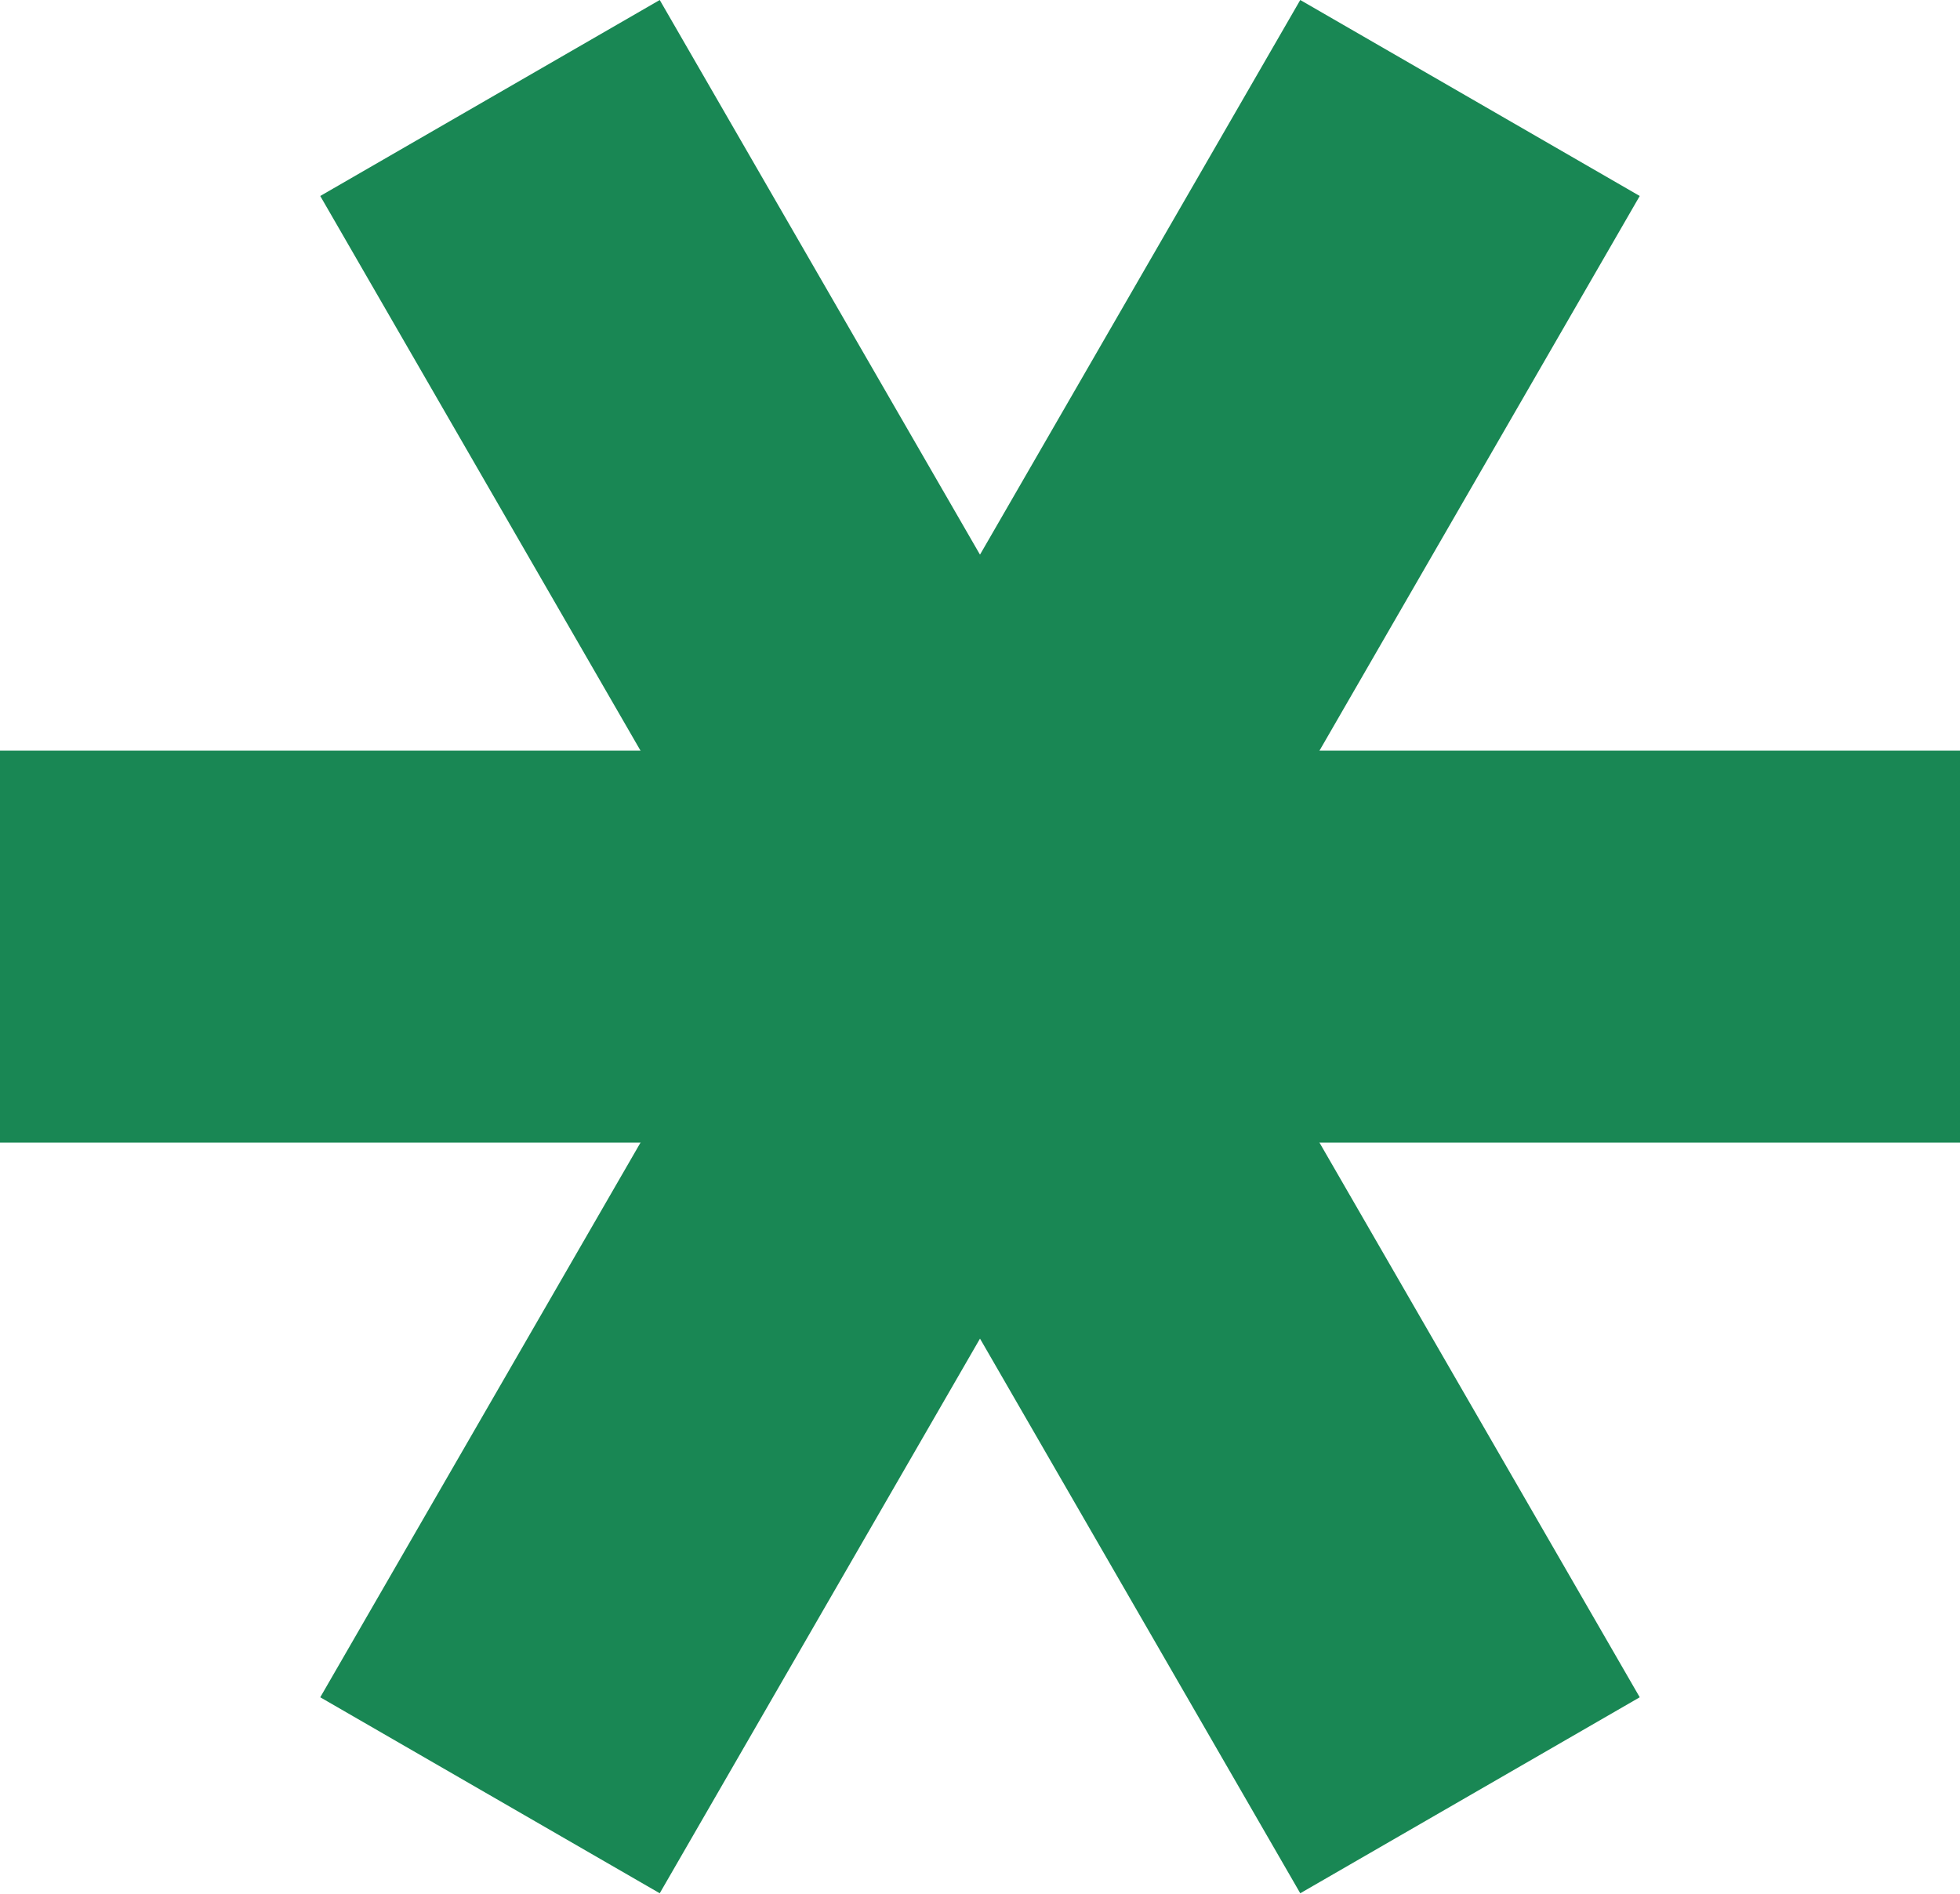
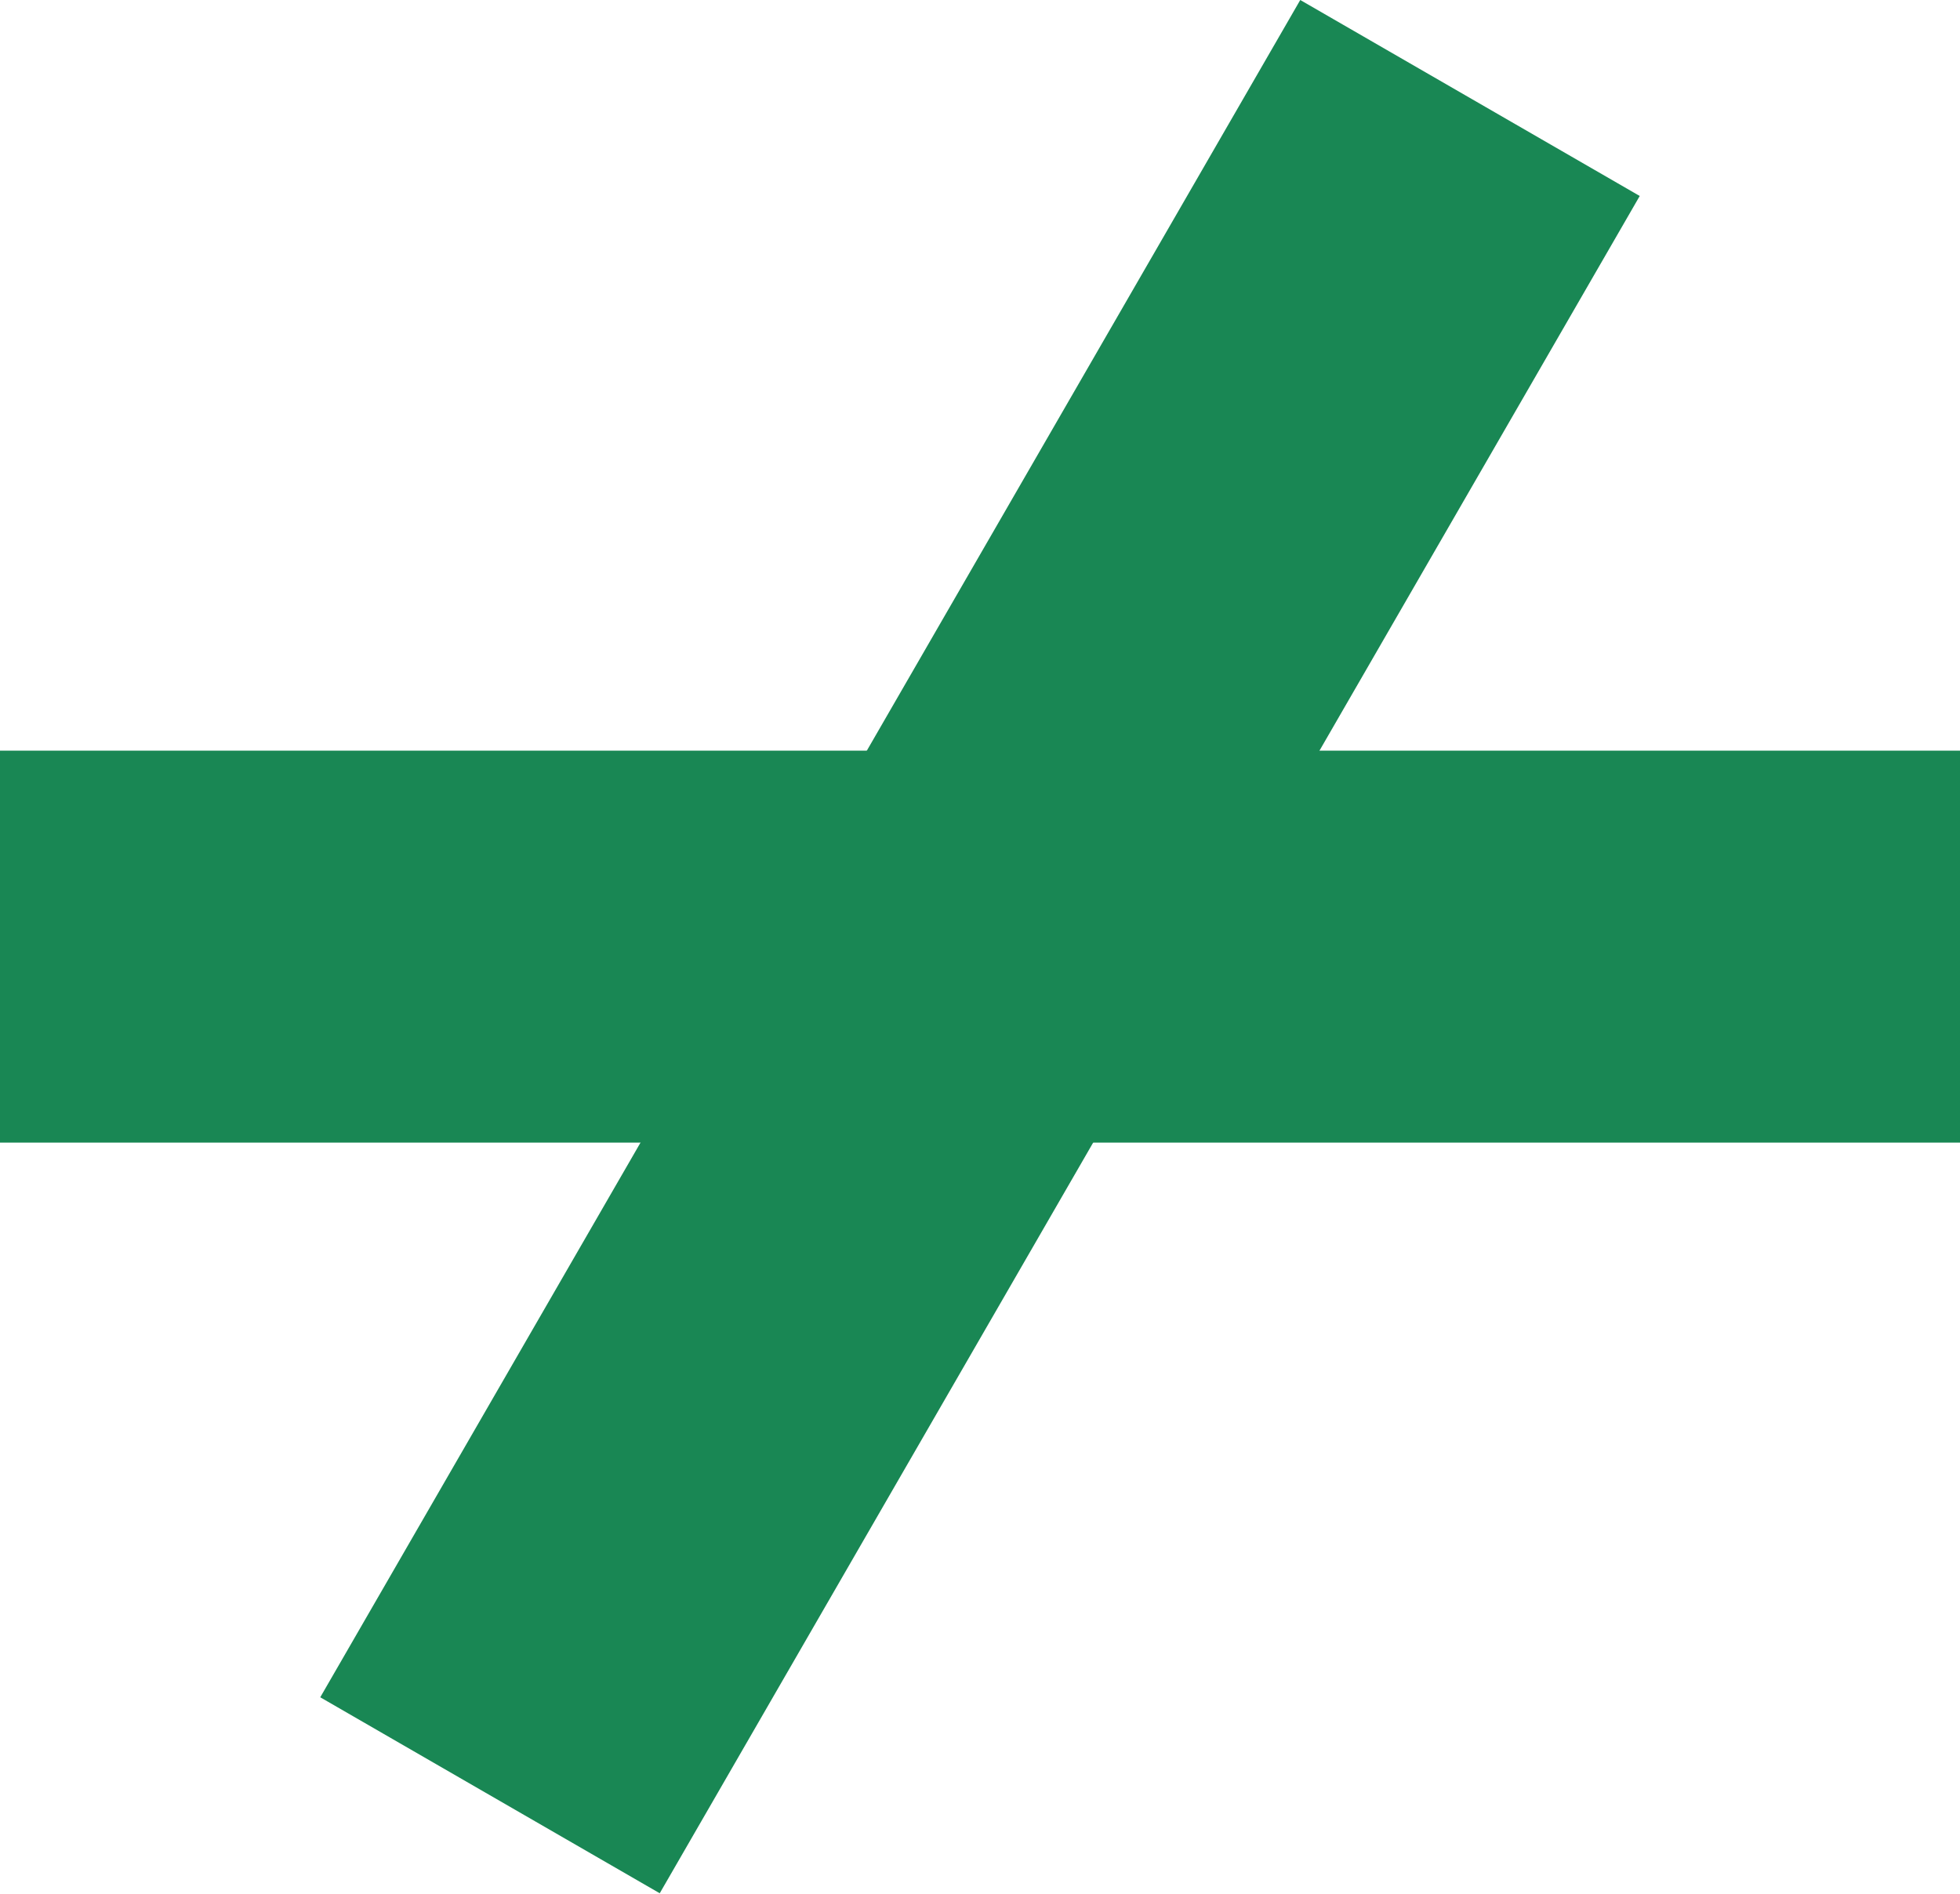
<svg xmlns="http://www.w3.org/2000/svg" width="448" height="433" viewBox="0 0 448 433" fill="none">
  <rect y="171.59" width="448" height="89.6" fill="#198754" />
-   <rect x="150.797" width="448" height="89.6" transform="rotate(60 150.797 0)" fill="#198754" />
  <rect x="374.797" y="44.8" width="448" height="89.6" transform="rotate(120 374.797 44.8)" fill="#198754" />
</svg>